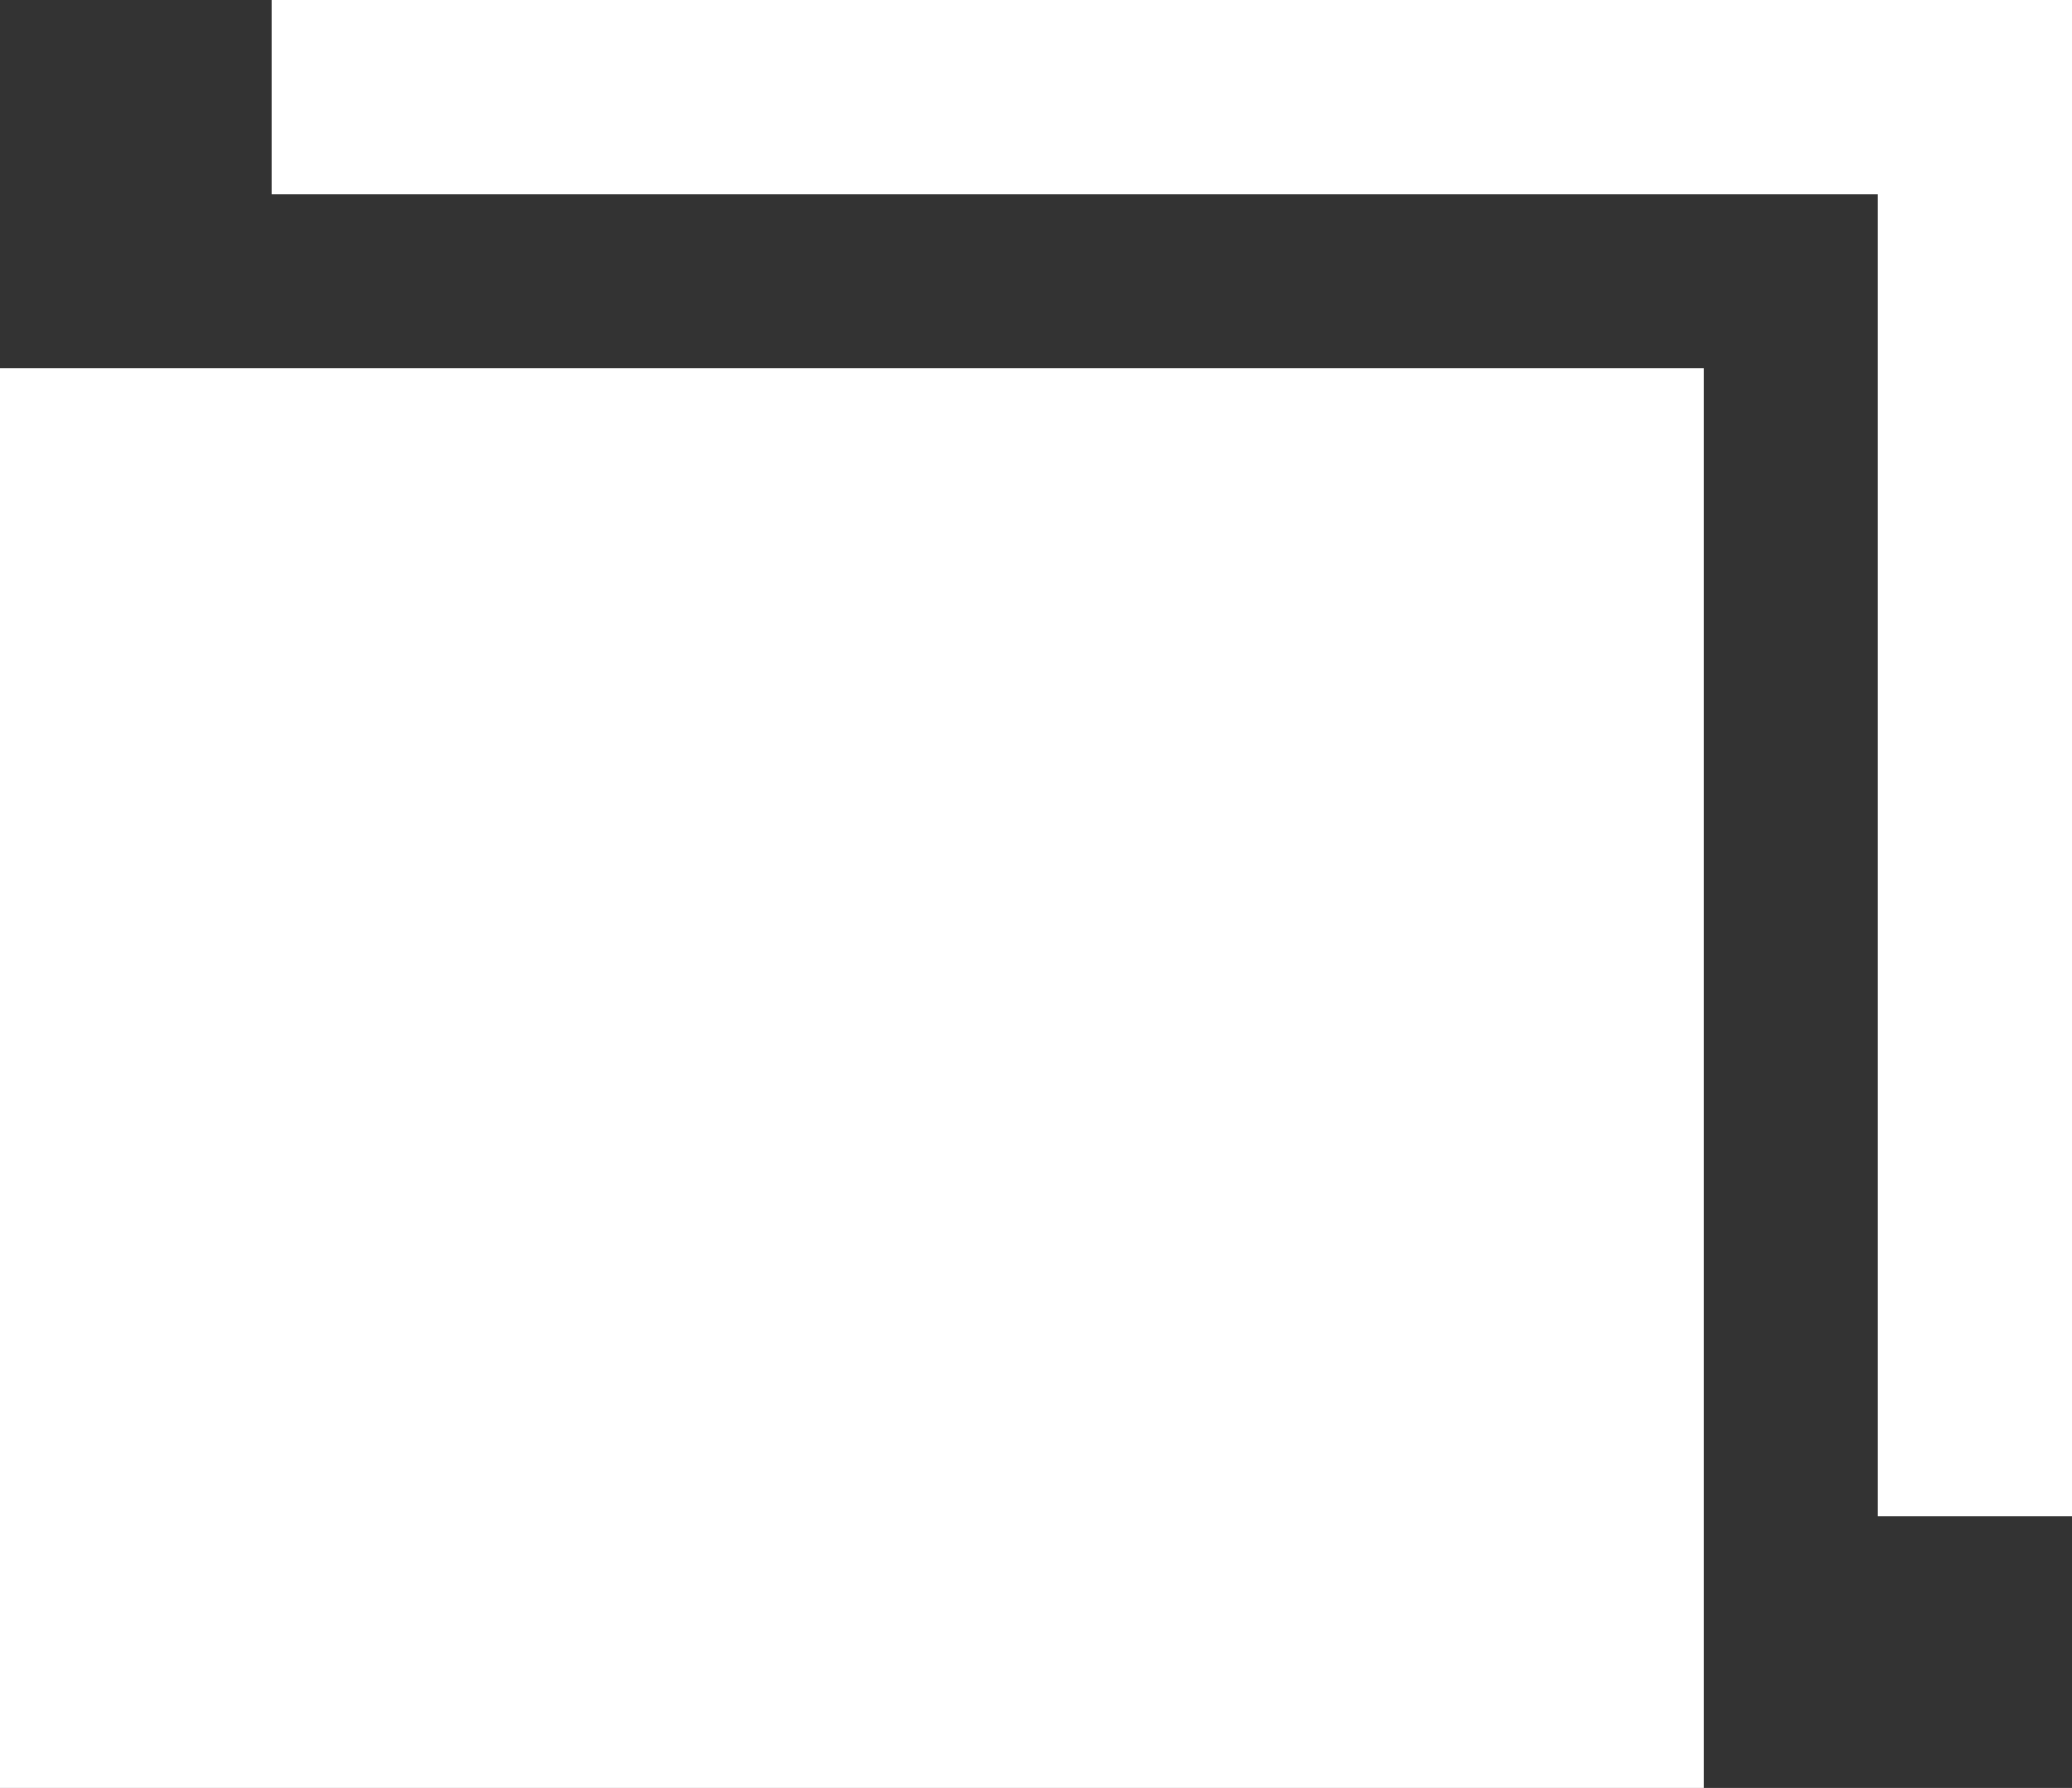
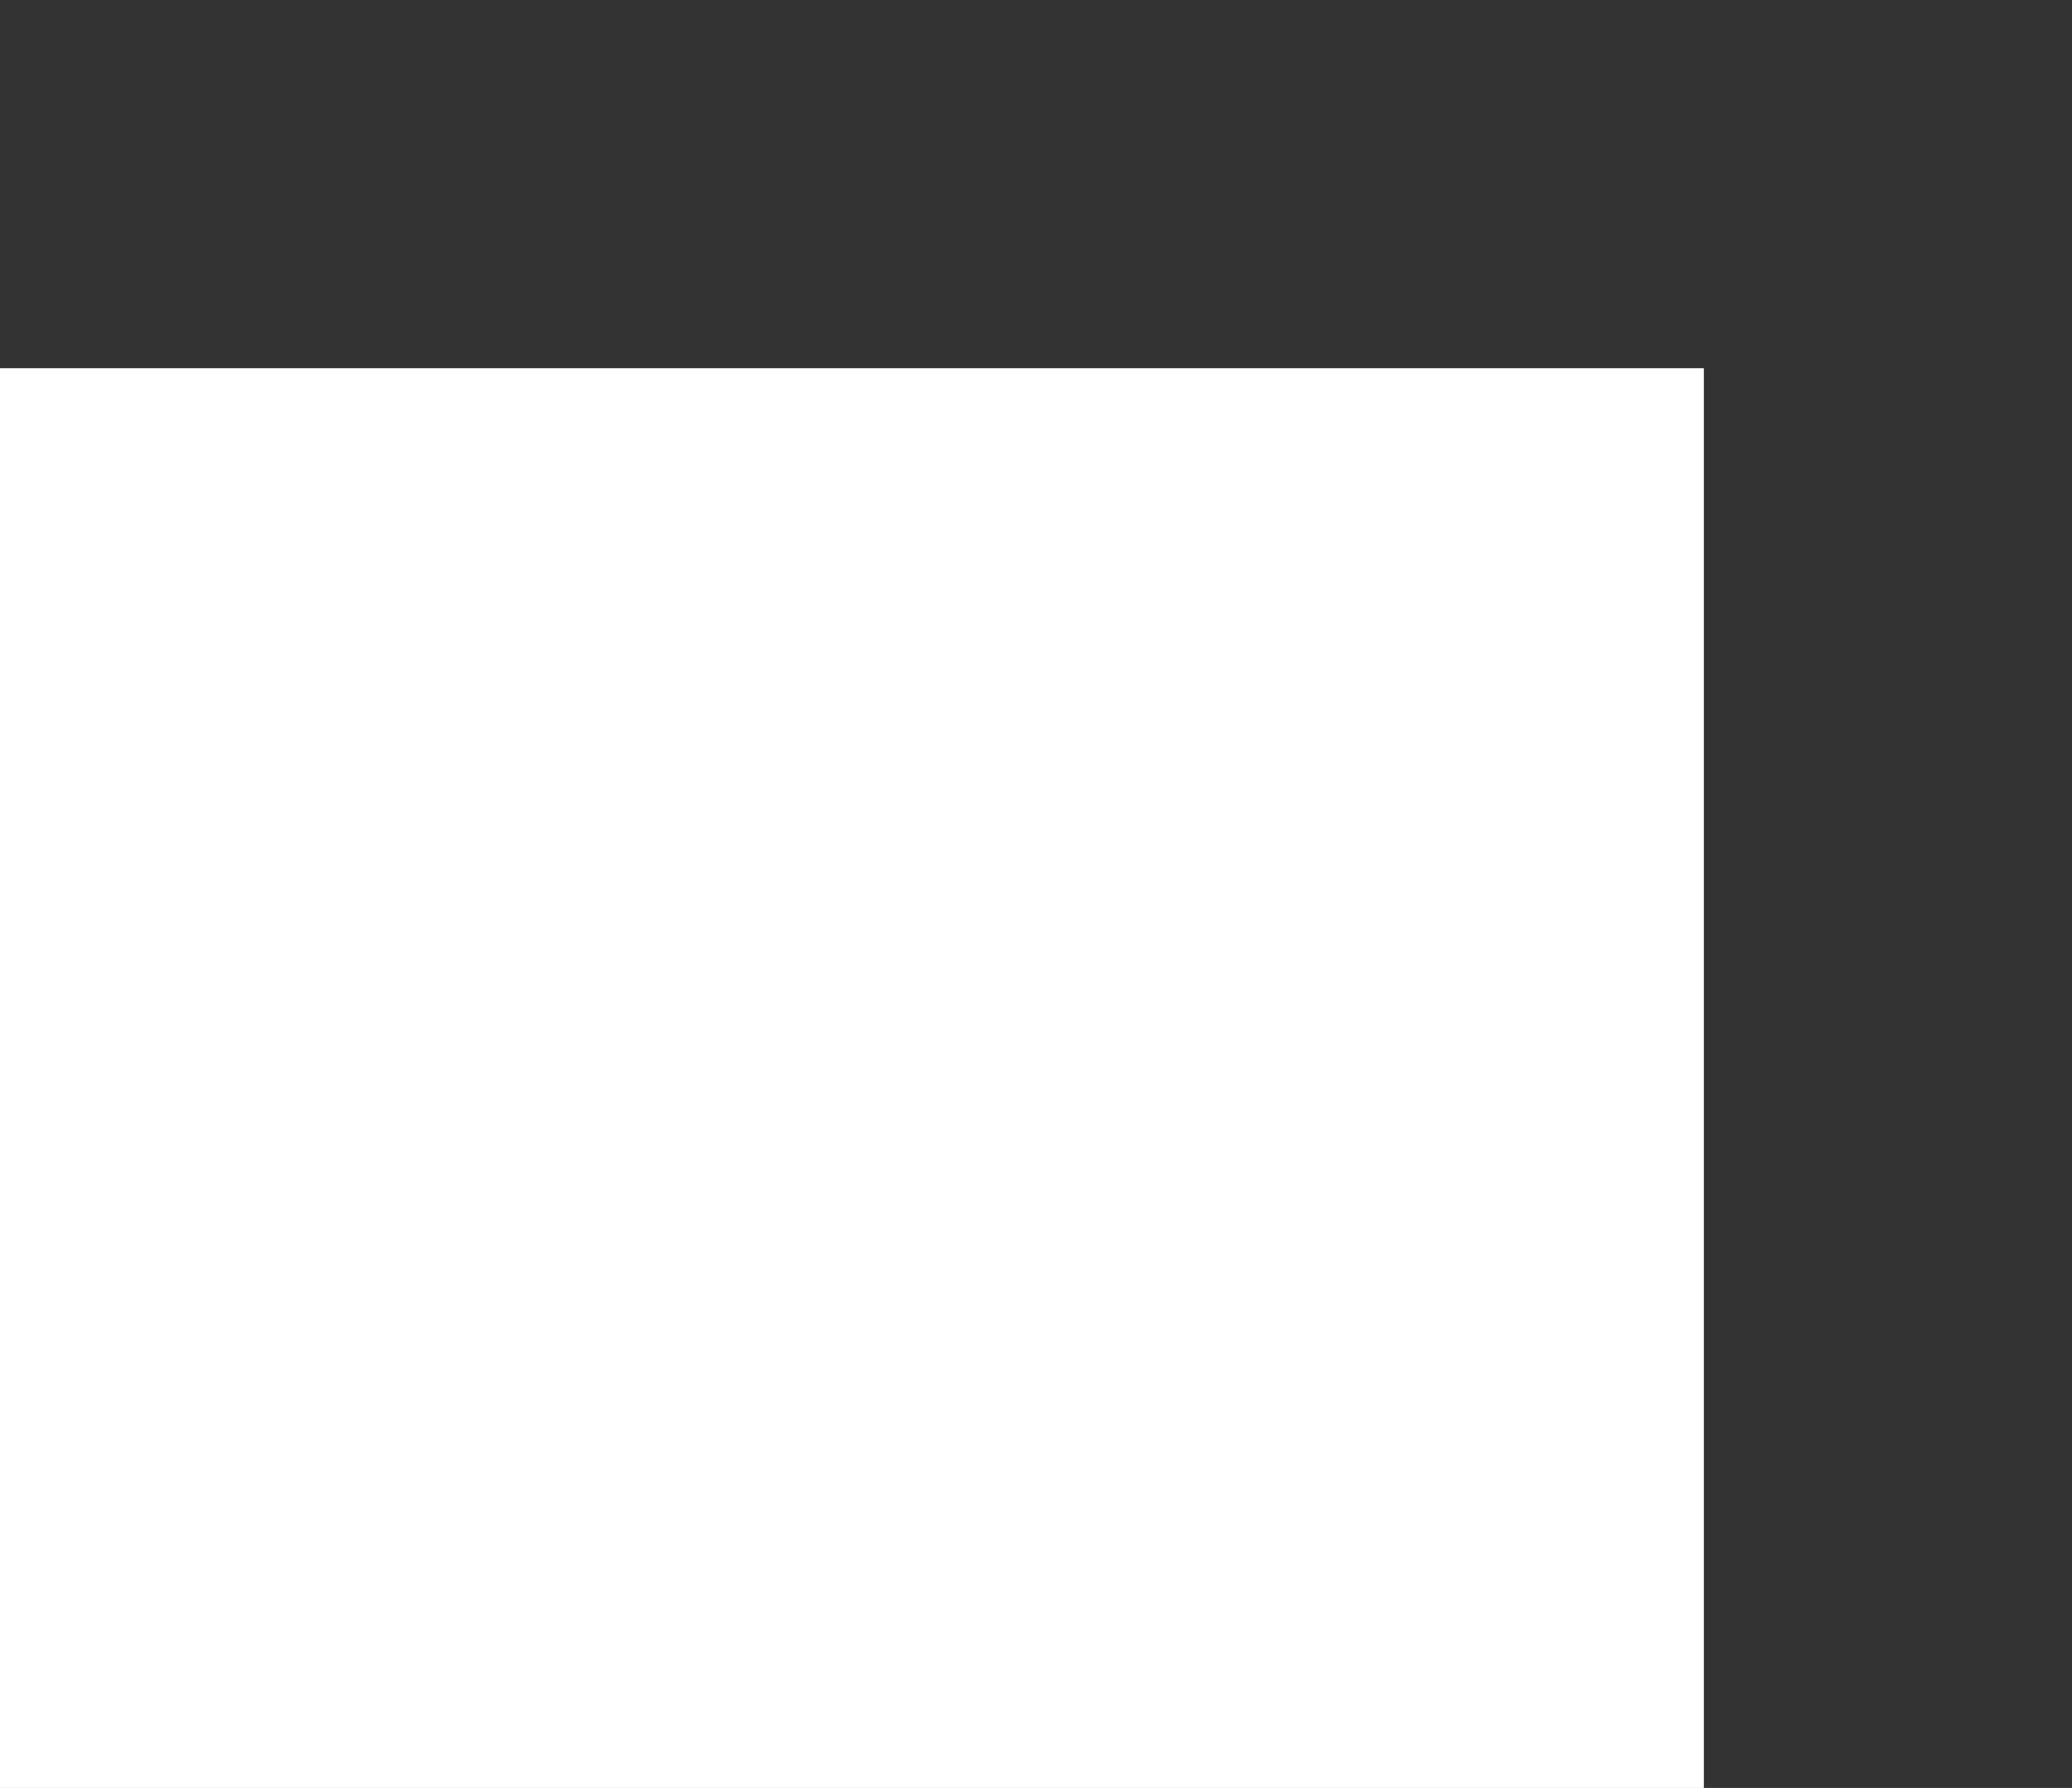
<svg xmlns="http://www.w3.org/2000/svg" id="_レイヤー_2" data-name="レイヤー 2" viewBox="0 0 19.53 16.85">
  <rect x="0" y="0" width="19.53" height="16.85" fill="#333333" stroke="none" />
  <defs>
    <style>
      .cls-1 {
        fill: #fff;
      }
    </style>
  </defs>
  <g id="text">
    <g>
      <rect class="cls-1" y="3.47" width="16.06" height="13.38" />
-       <polygon class="cls-1" points="19.53 14.29 17.7 14.29 17.7 1.83 2.56 1.83 2.56 0 19.53 0 19.53 14.29" />
    </g>
  </g>
</svg>